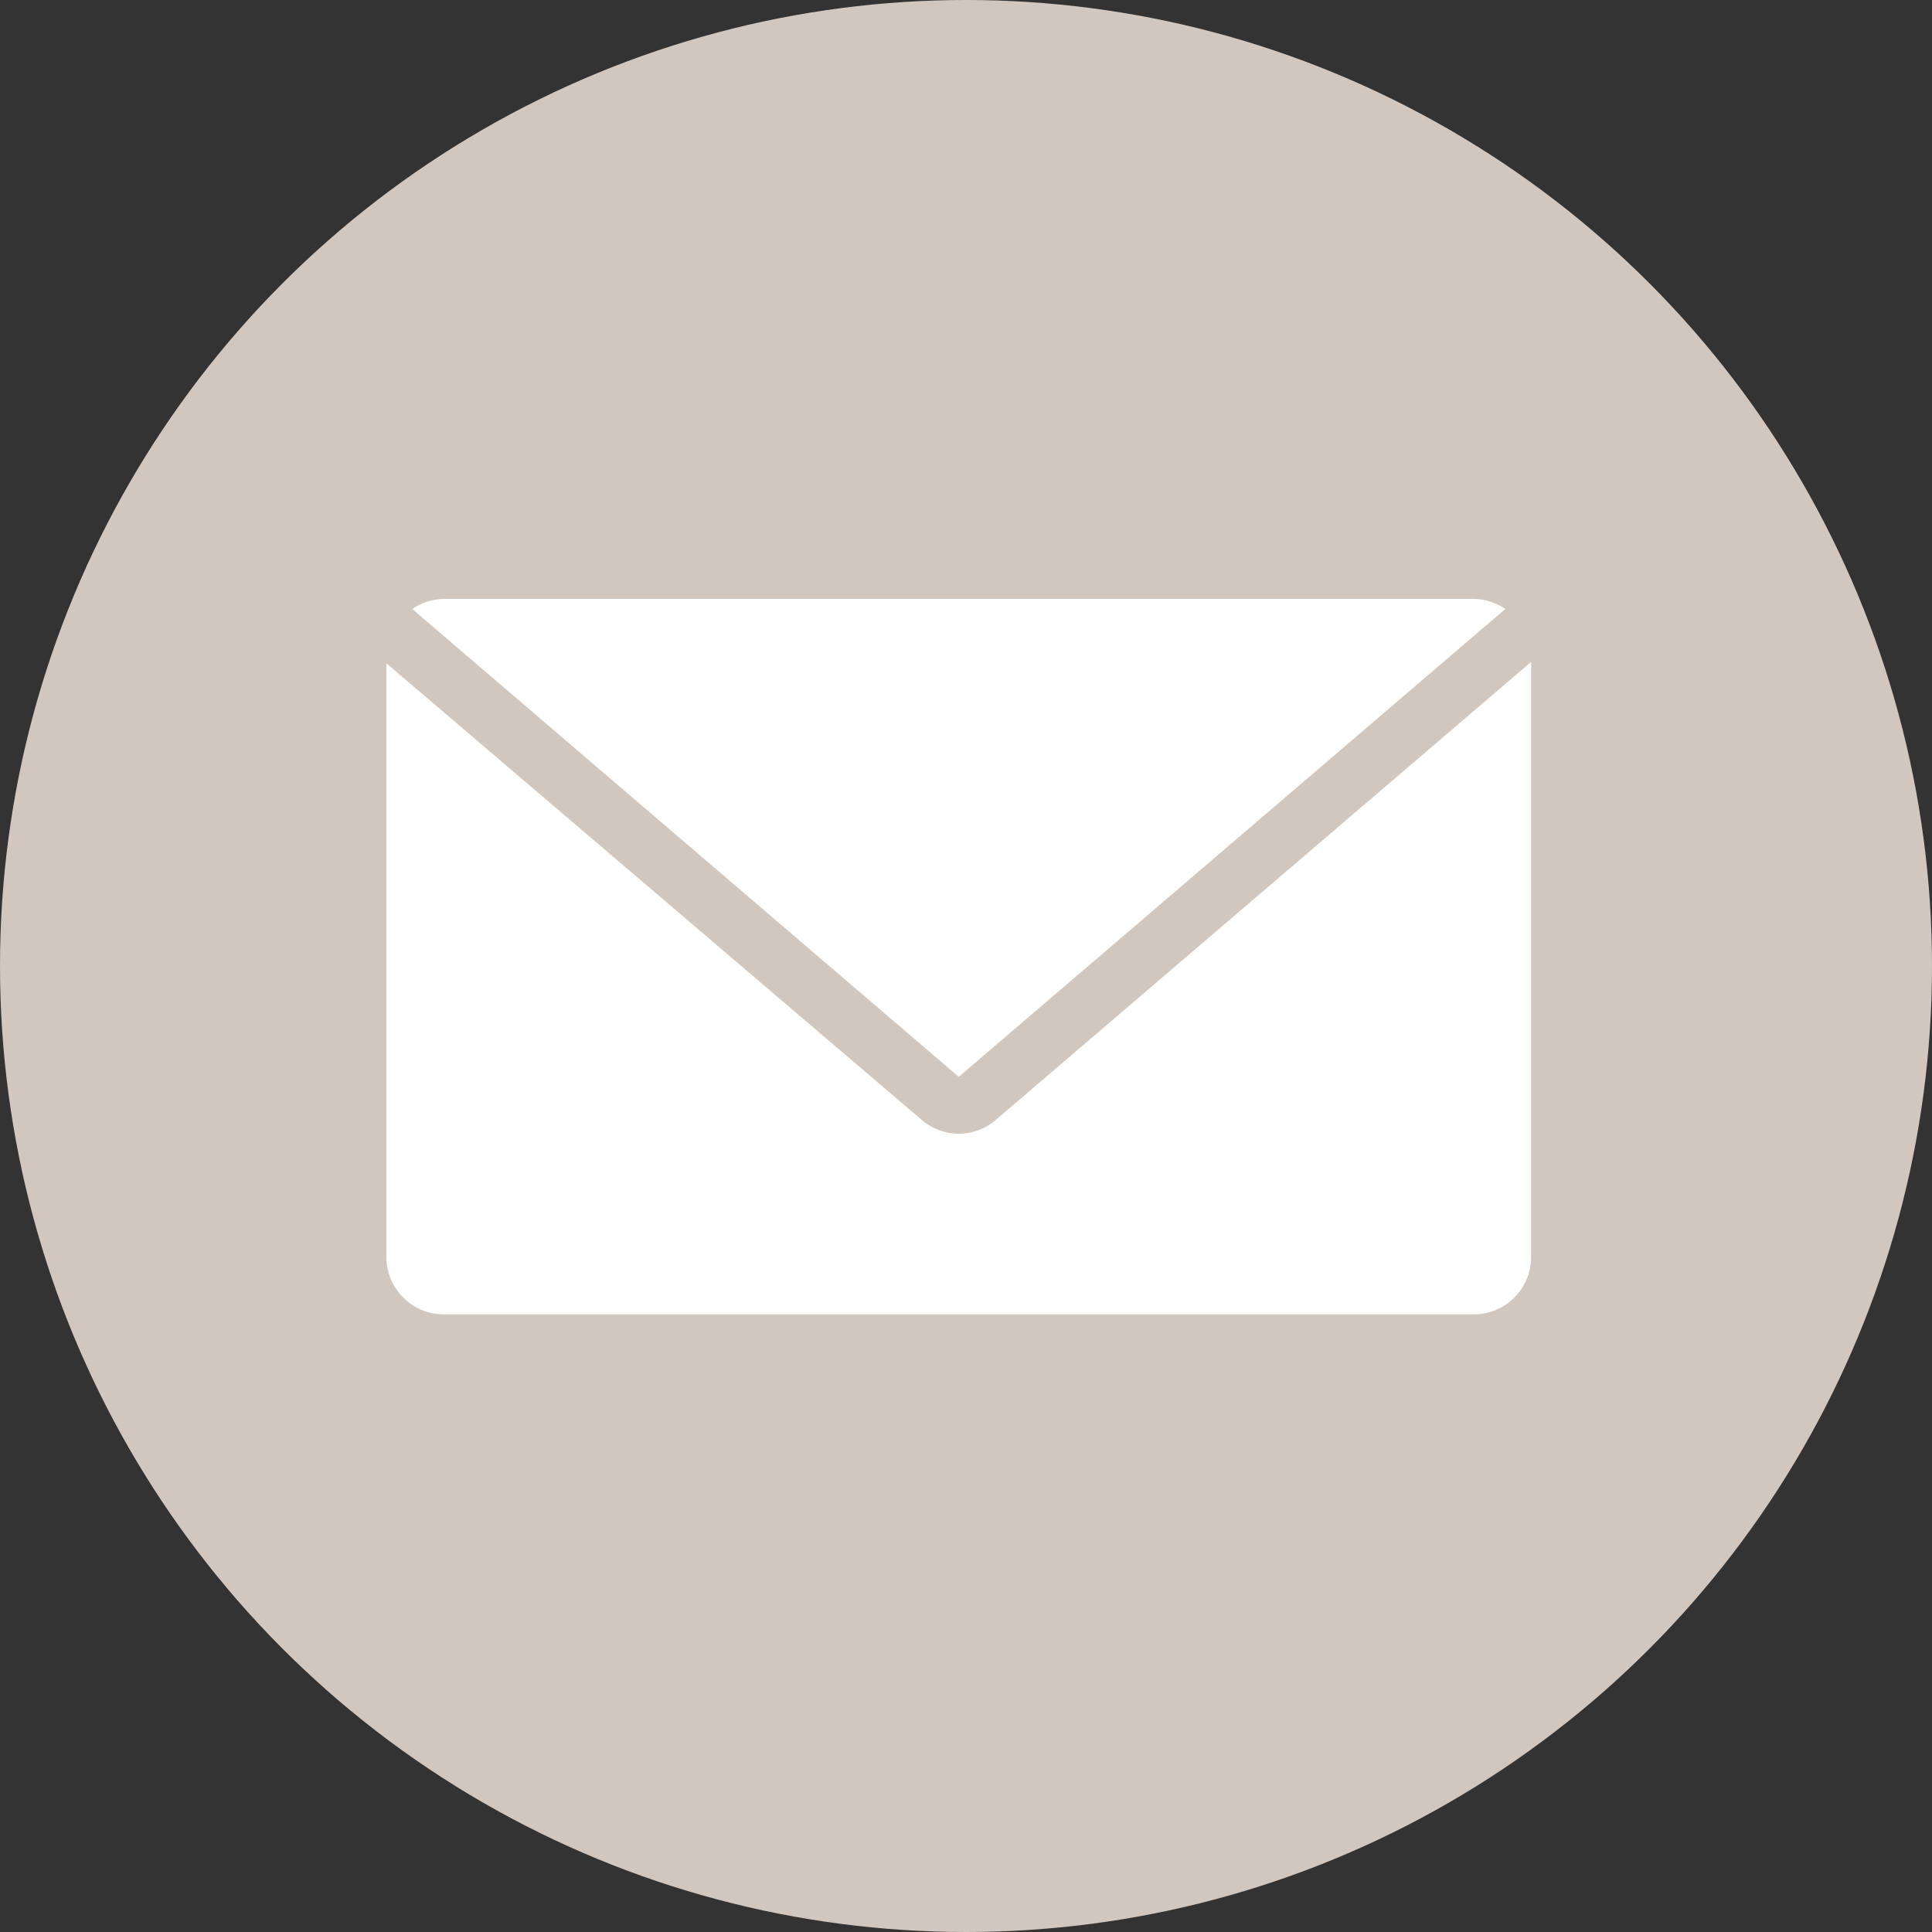
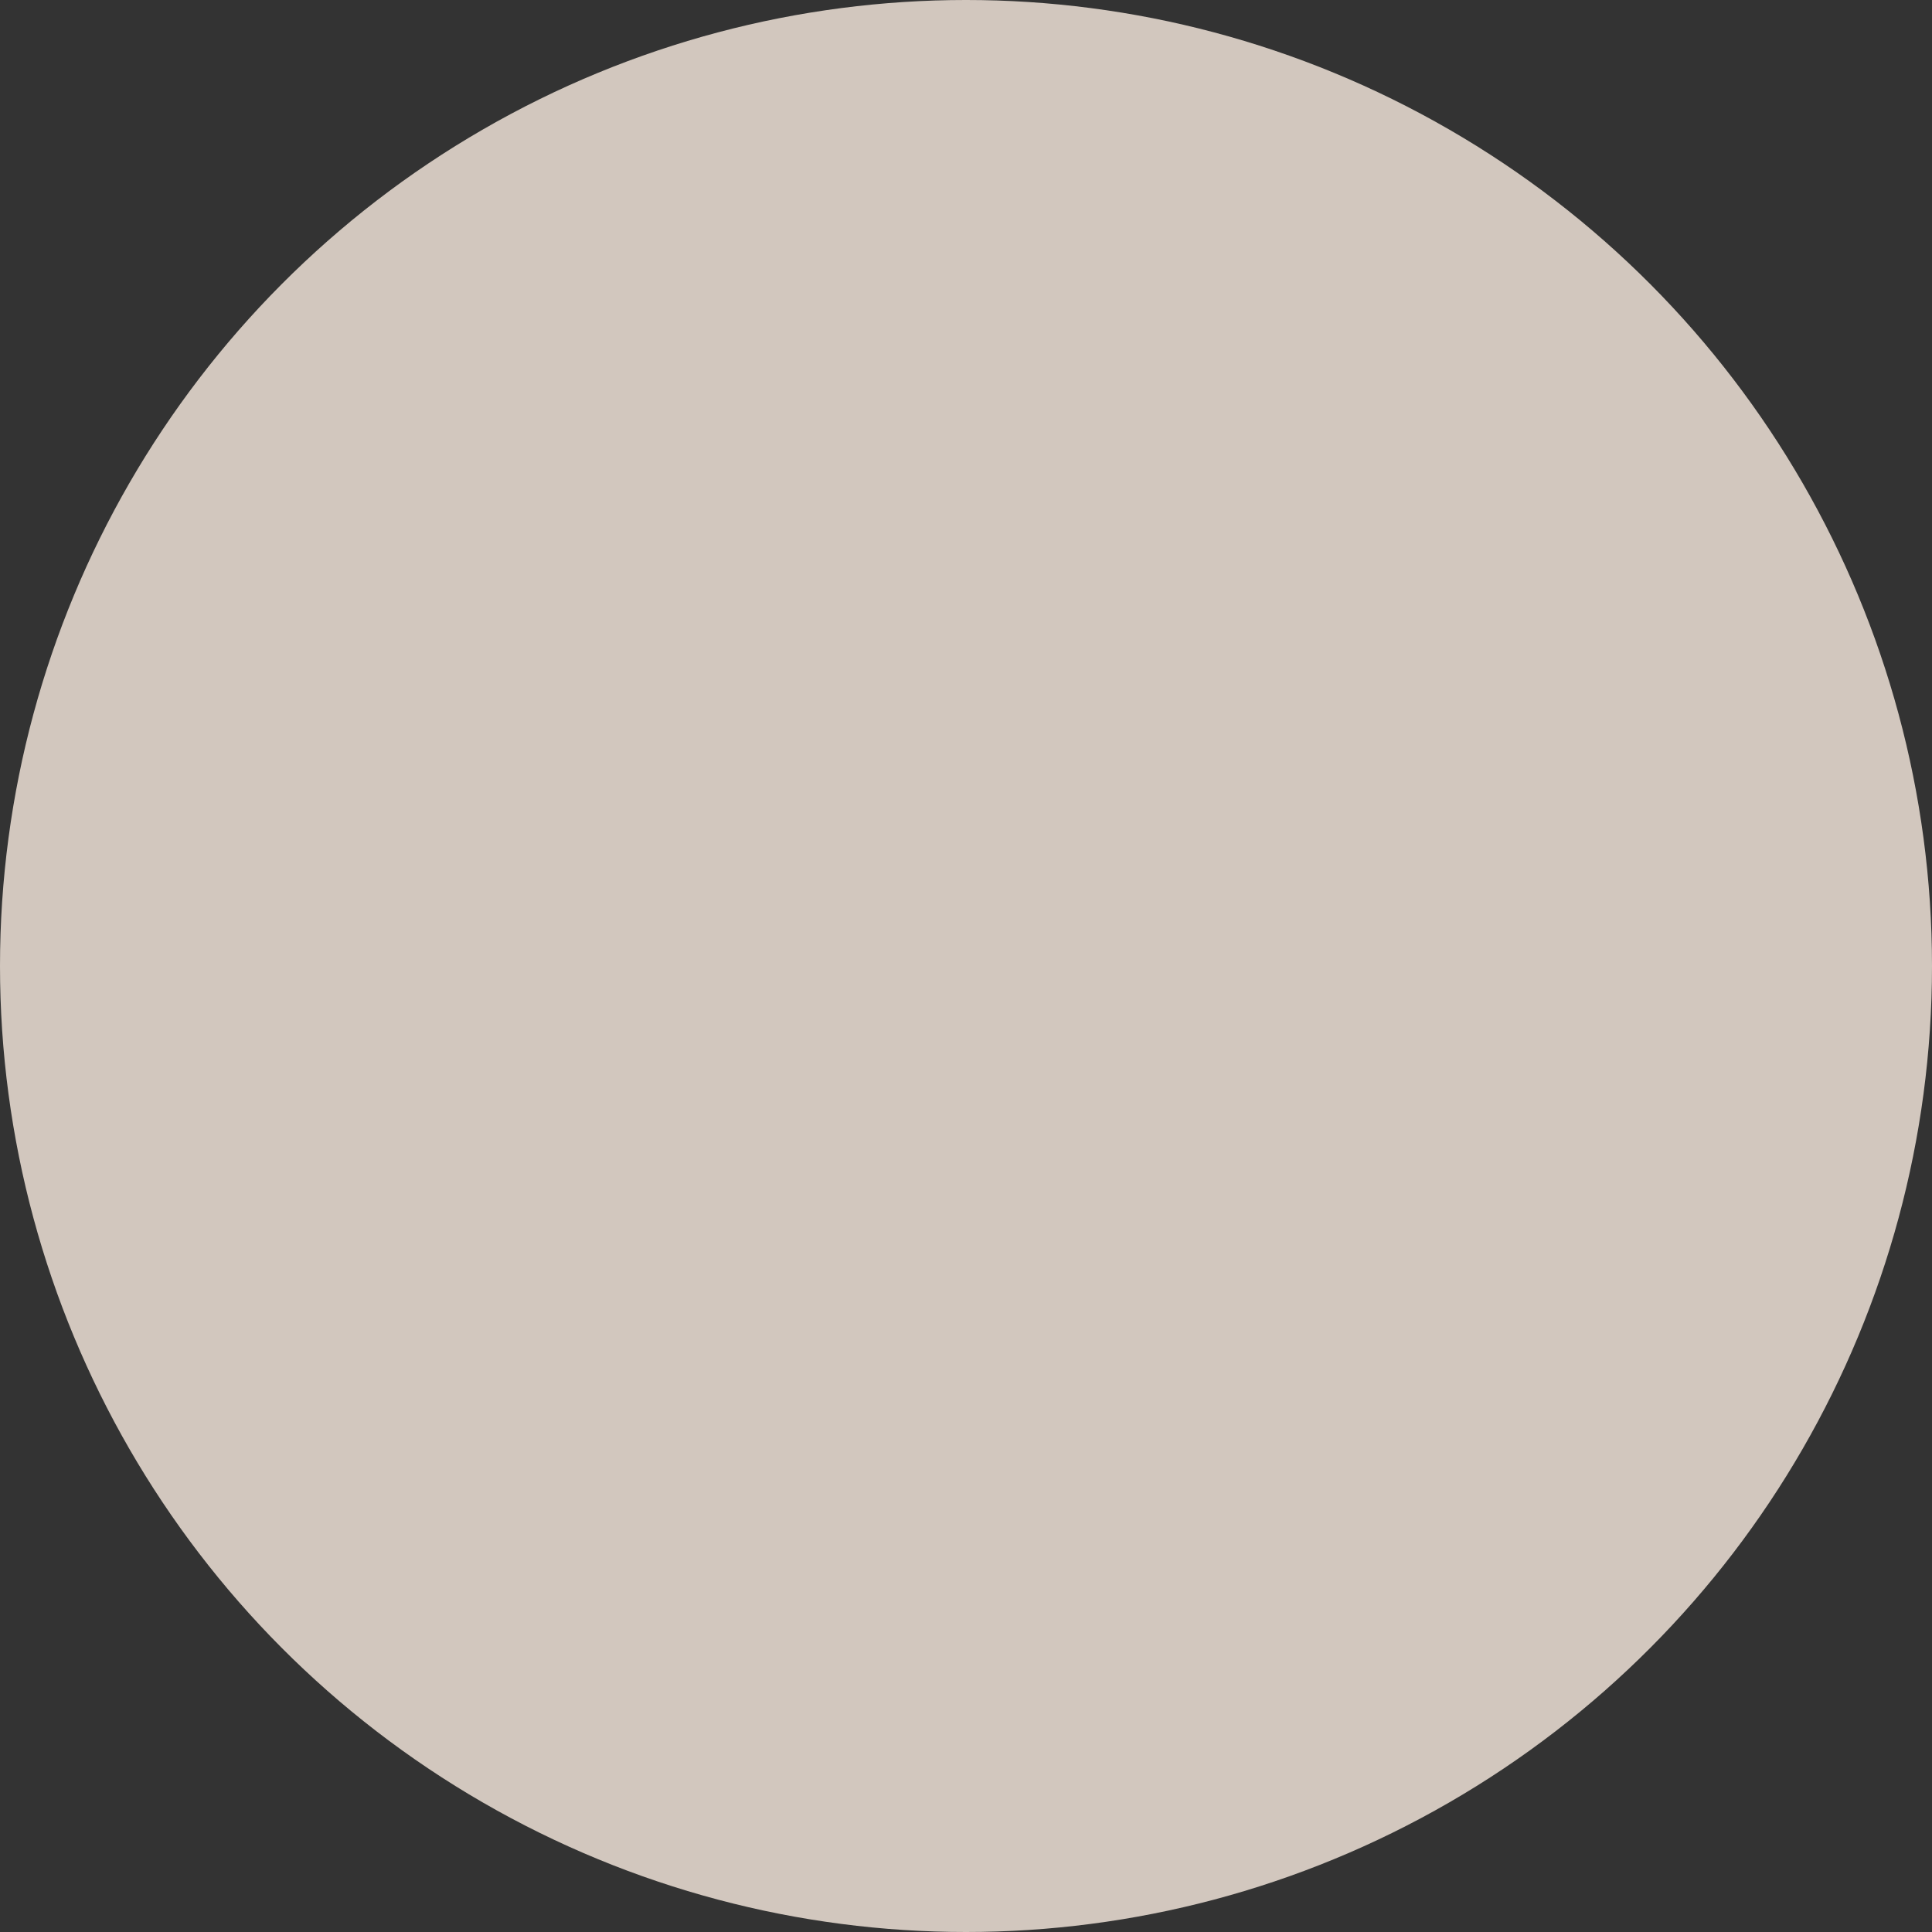
<svg xmlns="http://www.w3.org/2000/svg" width="100" height="100" viewBox="0 0 100 100" fill="none">
  <rect x="0" y="0" width="100" height="100" fill="#333333" stroke="none" />
  <circle cx="50" cy="50" r="50" fill="#D2C7BE" />
-   <path d="M49.625 55.737L77.917 31.518C77.472 31.222 76.88 31 76.287 31H22.962C22.37 31 21.777 31.222 21.333 31.518L49.625 55.737Z" fill="white" />
-   <path d="M51.551 57.959C50.44 58.922 48.81 58.922 47.699 57.959L20 34.333V65.069C20 66.698 21.333 68.031 22.962 68.031H76.287C77.917 68.031 79.25 66.698 79.25 65.069V34.259L51.551 57.959Z" fill="white" />
</svg>